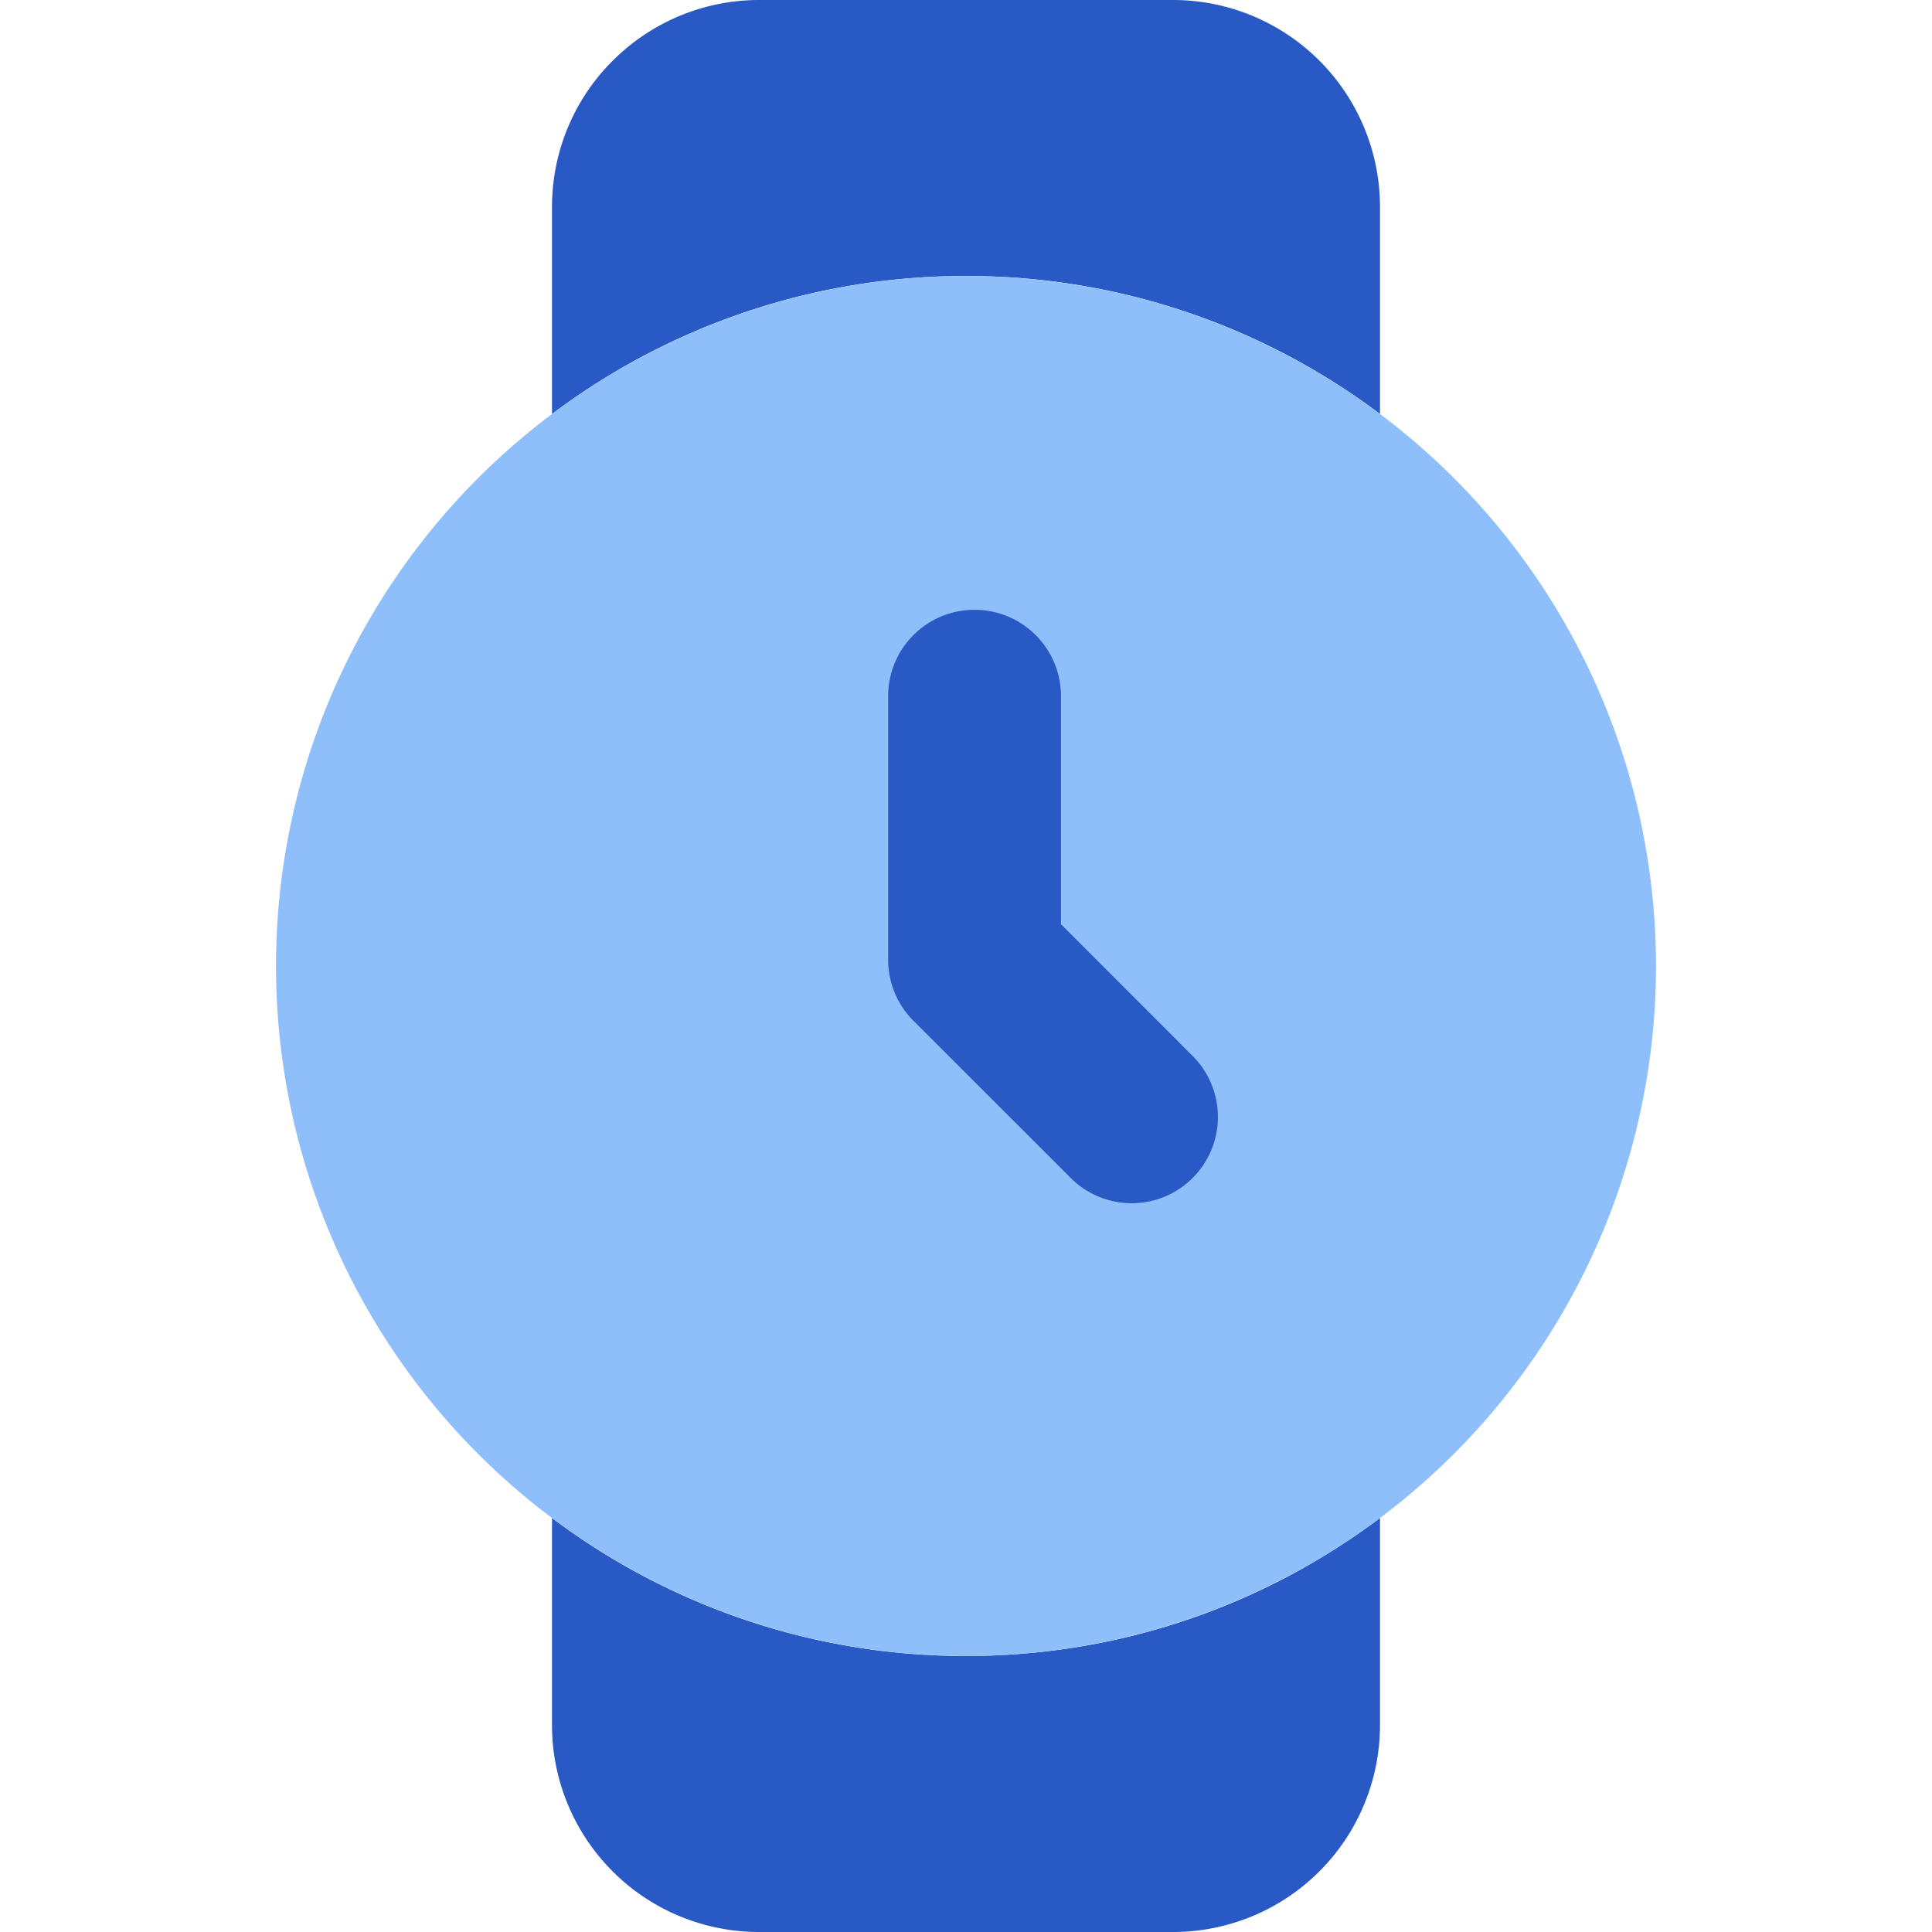
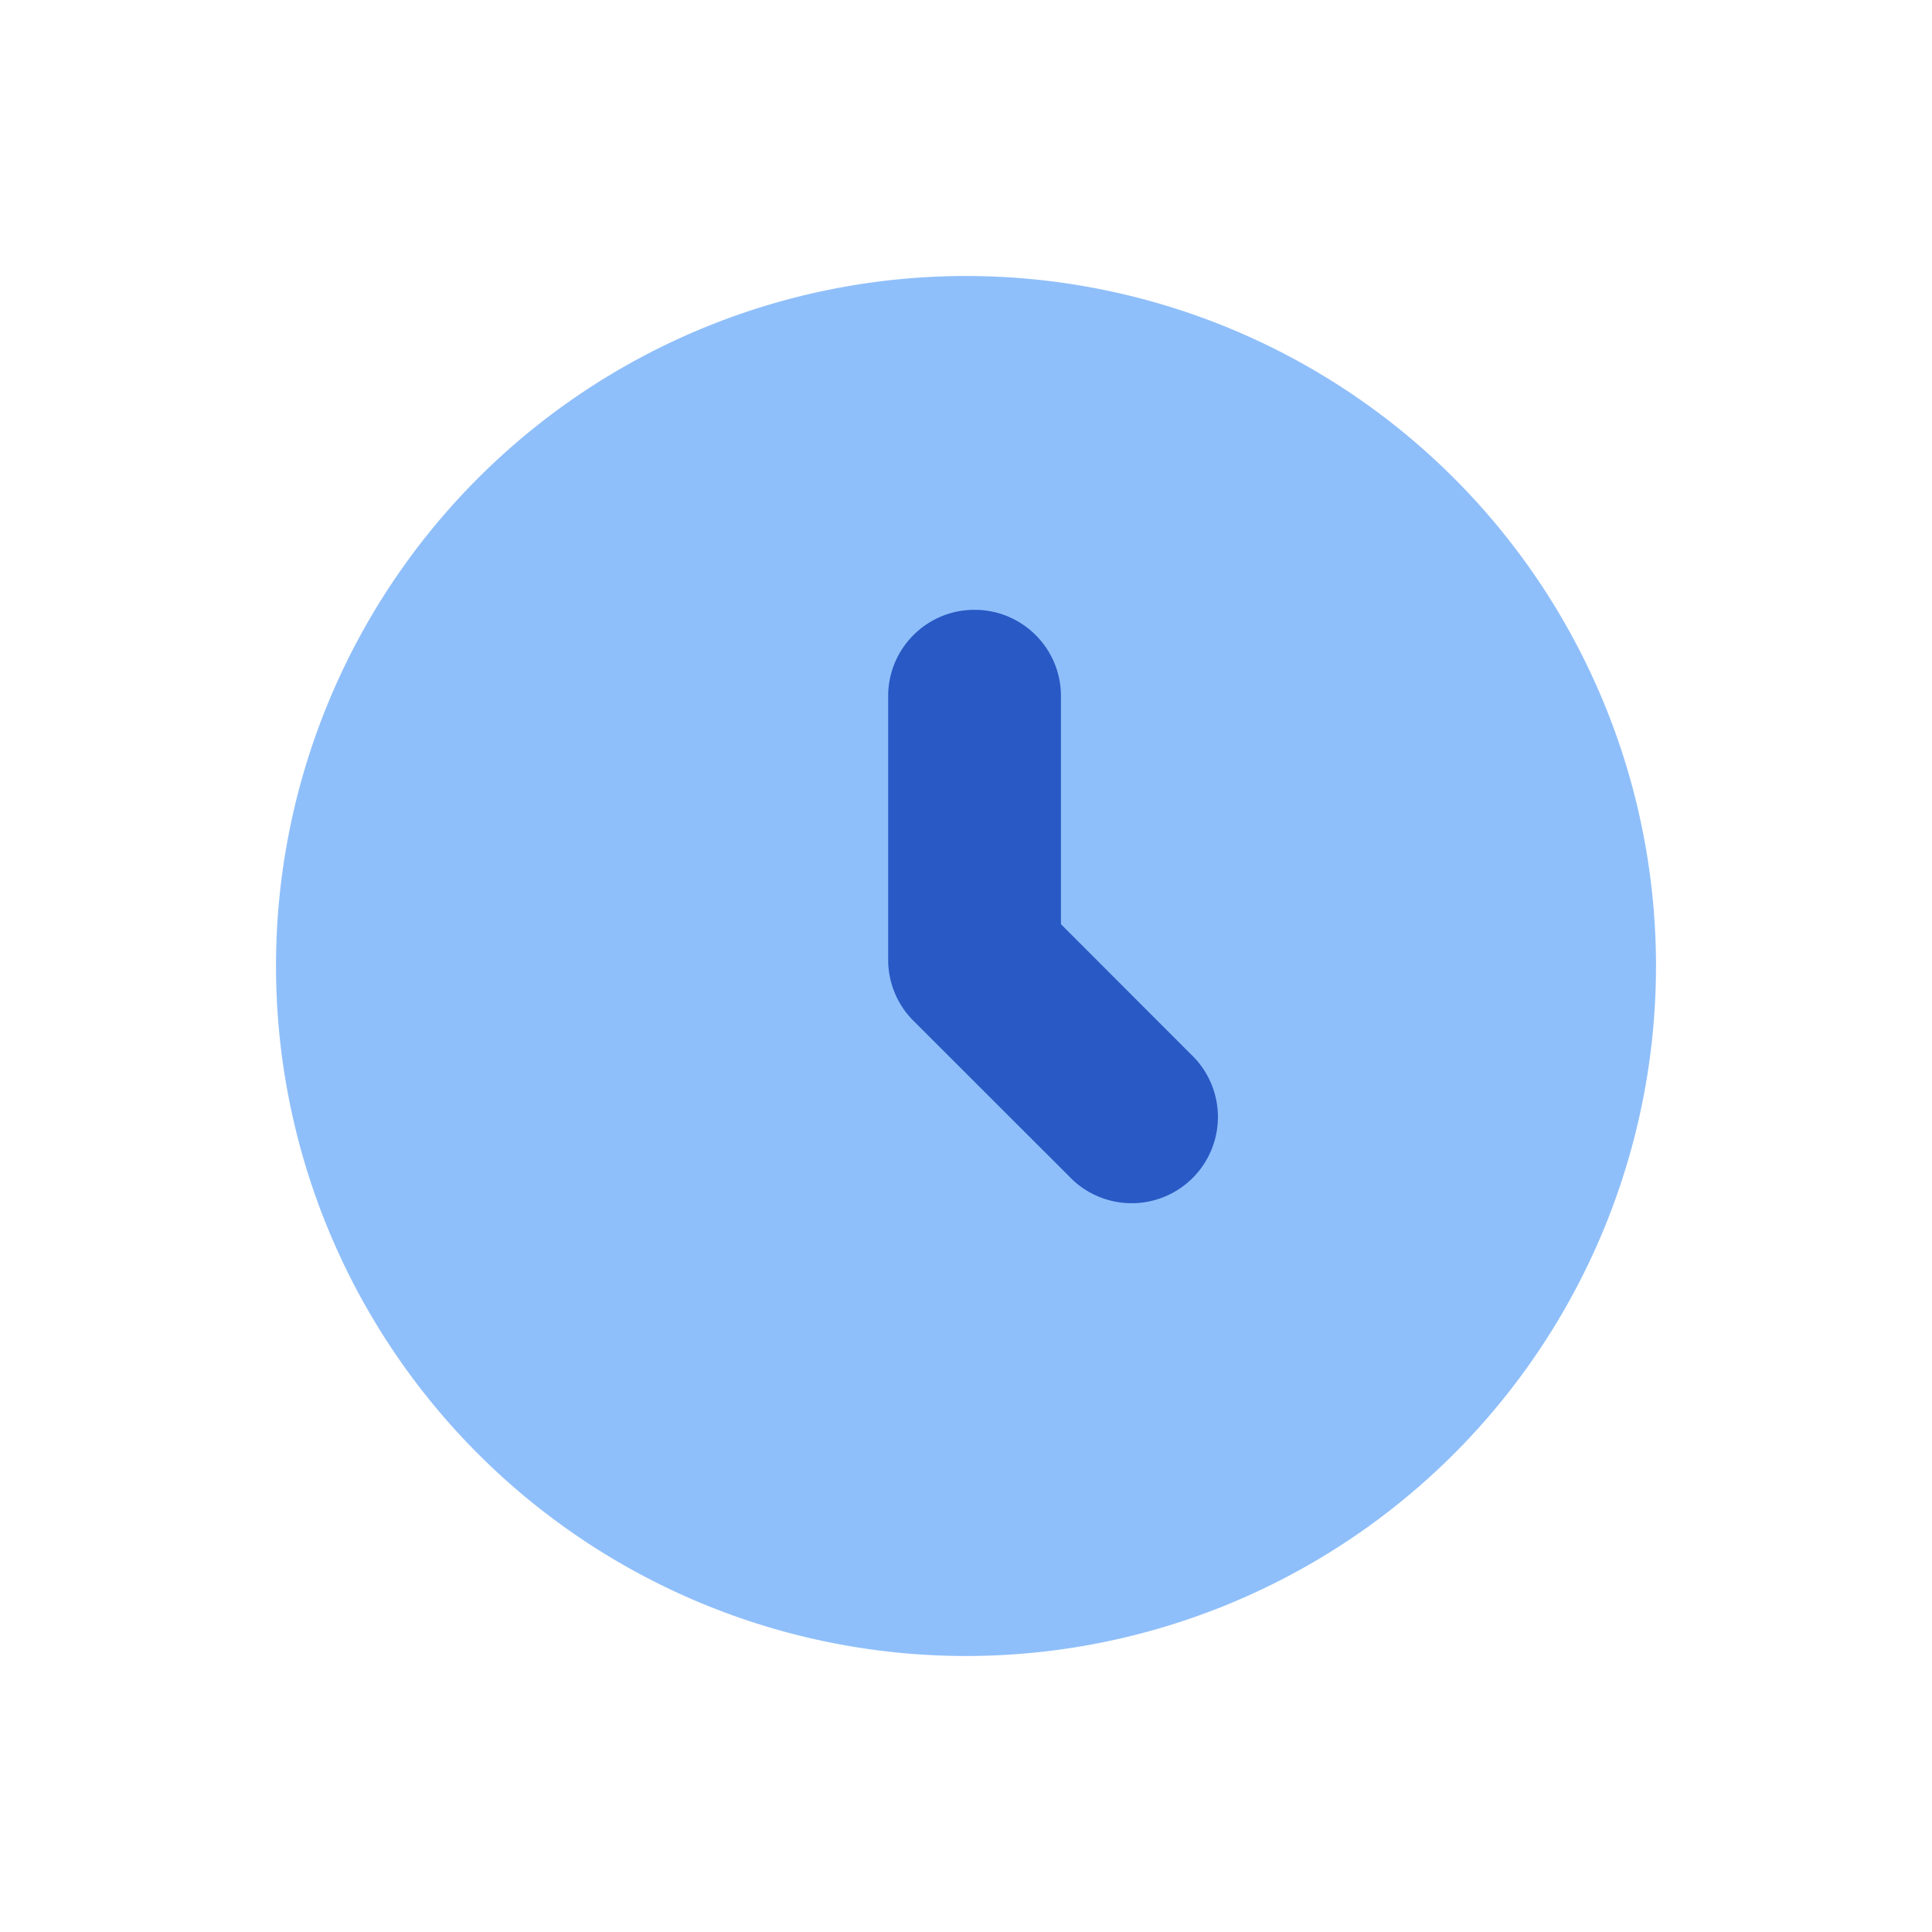
<svg xmlns="http://www.w3.org/2000/svg" fill="none" viewBox="0 0 14 14" id="Watch-Circle-Time--Streamline-Core">
  <desc>Watch Circle Time Streamline Icon: https://streamlinehq.com</desc>
  <g id="watch-circle-time--device-timepiece-circle-watch-round-time-clock-analog">
-     <path id="Subtract" fill="#2859c5" fill-rule="evenodd" d="M4.44 0.44A1.5 1.5 0 0 1 5.5 0h3A1.5 1.5 0 0 1 10 1.5V3a4.978 4.978 0 0 0 -3 -1 4.978 4.978 0 0 0 -3 1V1.5c0 -0.398 0.158 -0.78 0.44 -1.06ZM4 11v1.5A1.5 1.5 0 0 0 5.5 14h3a1.5 1.5 0 0 0 1.5 -1.5V11c-0.836 0.628 -1.874 1 -3 1a4.978 4.978 0 0 1 -3 -1Z" clip-rule="evenodd" stroke-width="1" />
    <path id="Union" fill="#8fbffa" fill-rule="evenodd" d="M7 2a5 5 0 1 0 0 10A5 5 0 0 0 7 2Z" clip-rule="evenodd" stroke-width="1" />
    <path id="Vector 975 (Stroke)" fill="#2859c5" fill-rule="evenodd" d="M7.063 4.419c0.345 0 0.625 0.28 0.625 0.625v1.653l0.941 0.942a0.625 0.625 0 1 1 -0.883 0.884L6.62 7.398a0.625 0.625 0 0 1 -0.184 -0.442V5.044c0 -0.345 0.28 -0.625 0.625 -0.625Z" clip-rule="evenodd" stroke-width="1" />
  </g>
</svg>